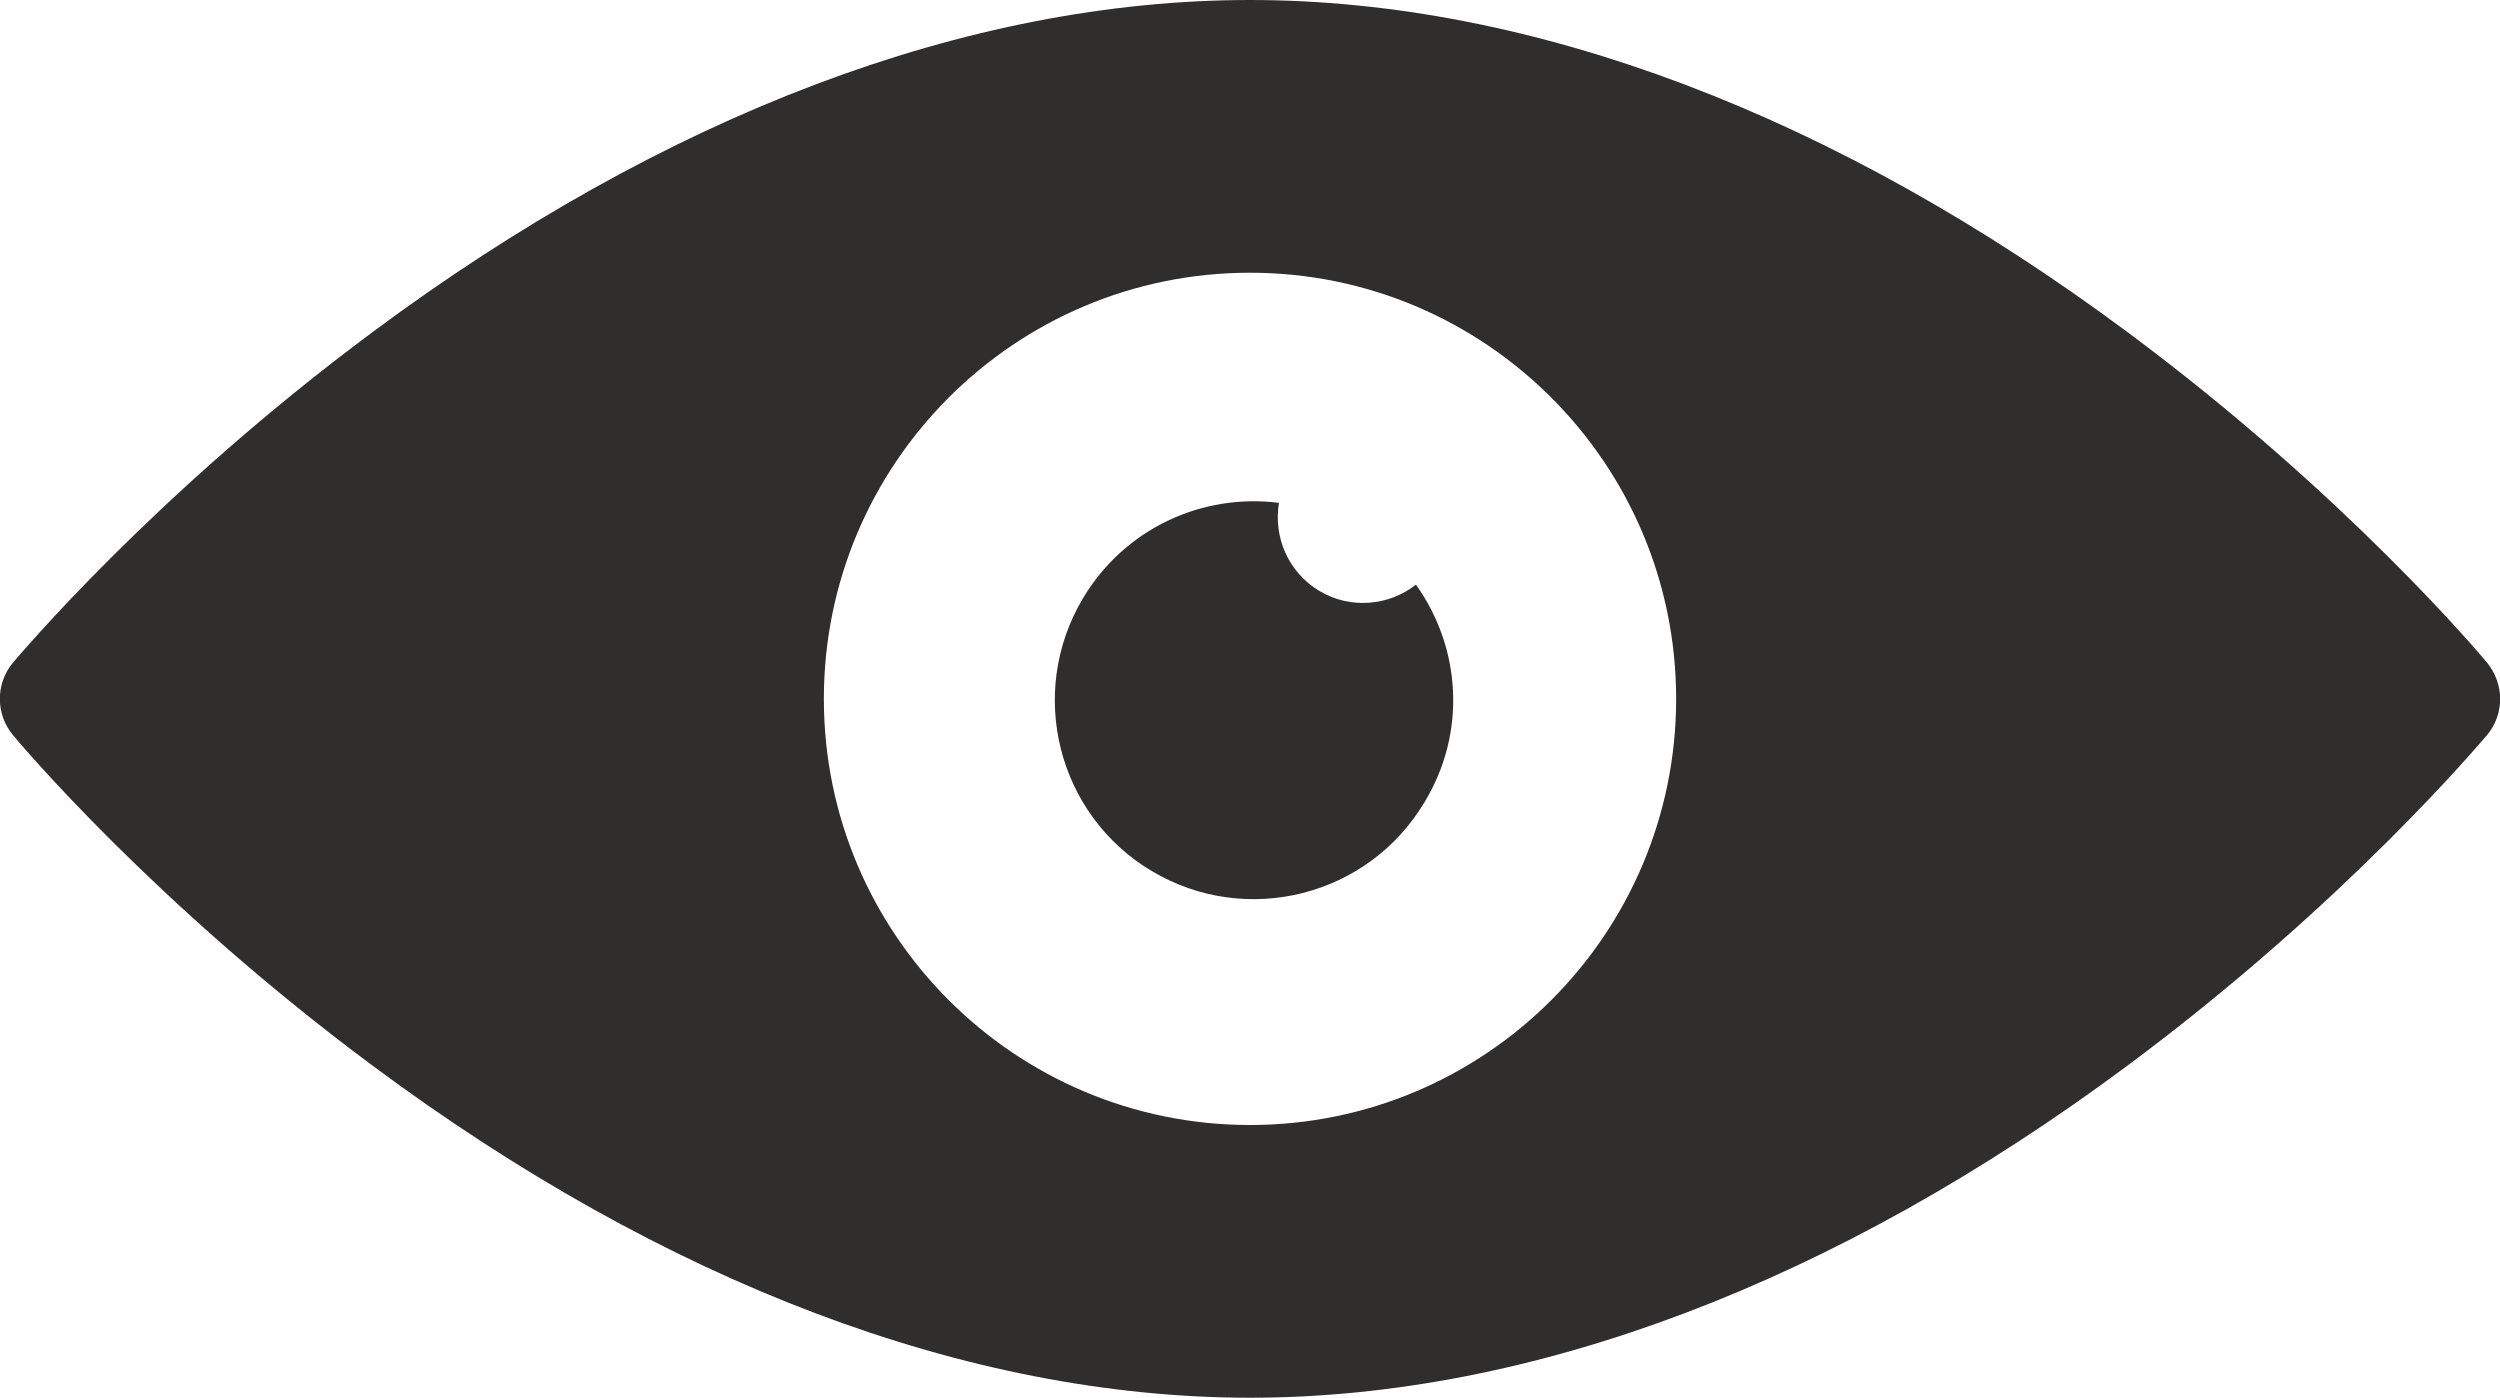
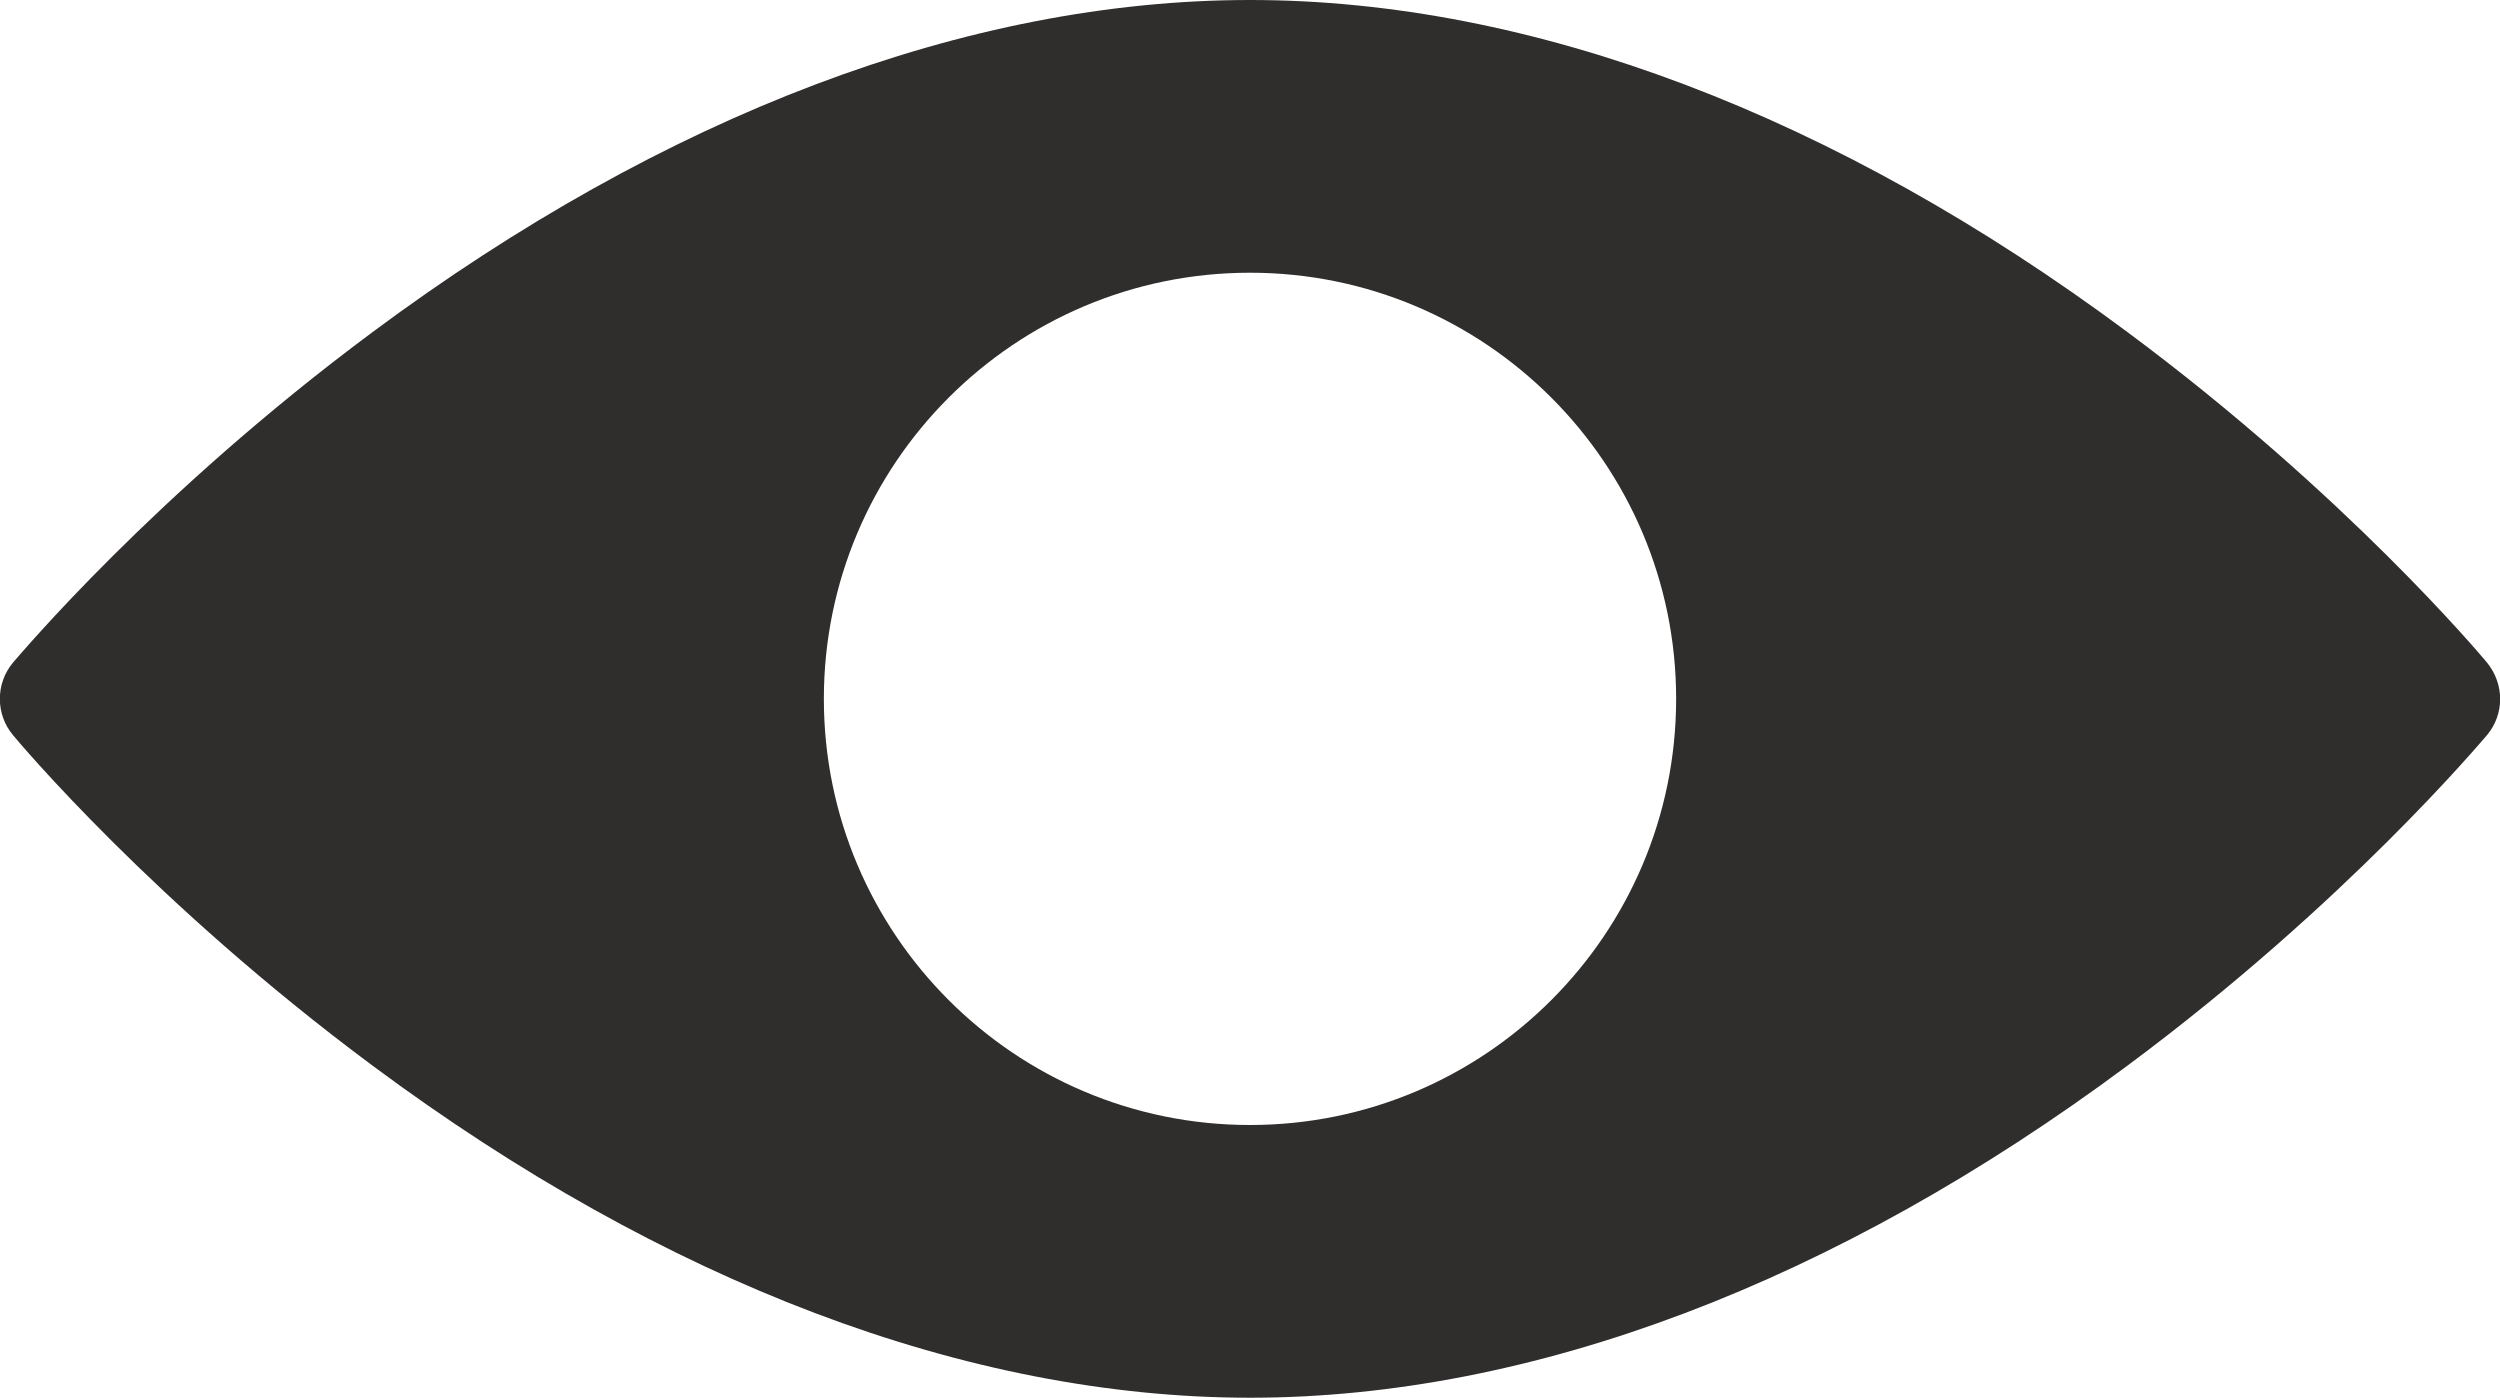
<svg xmlns="http://www.w3.org/2000/svg" version="1.1" id="Capa_1" x="0px" y="0px" viewBox="0 0 440 246.1" style="enable-background:new 0 0 440 246.1;fill:#302D2D;" xml:space="preserve">
  <g>
    <path d="M437.7,116.6c-1-1.2-24.7-29.5-63.2-58.1C323,20.2,269.6,0,220,0S117,20.2,65.5,58.5C27,87.1,3.3,115.5,2.3,116.6   c-3.1,3.7-3.1,9.1,0,12.8c1,1.2,24.7,29.5,63.2,58.1c51.5,38.3,104.9,58.5,154.5,58.5s103-20.2,154.5-58.5   c38.5-28.6,62.2-57,63.2-58.1C440.8,125.7,440.8,120.4,437.7,116.6z M220,198c-41.4,0-75-33.6-75-75s33.6-75,75-75s75,33.6,75,75   S261.4,198,220,198z" />
-     <path d="M249.2,102.9c-4.7,3.7-11.5,4.4-17,1.1c-5.5-3.3-8.1-9.5-7.1-15.5c-13.4-1.7-27.1,4.4-34.5,16.8   c-9.9,16.6-4.5,38.1,12.1,48c16.6,9.9,38.1,4.5,48-12.1C258.2,128.9,257.1,113.9,249.2,102.9z" />
  </g>
</svg>